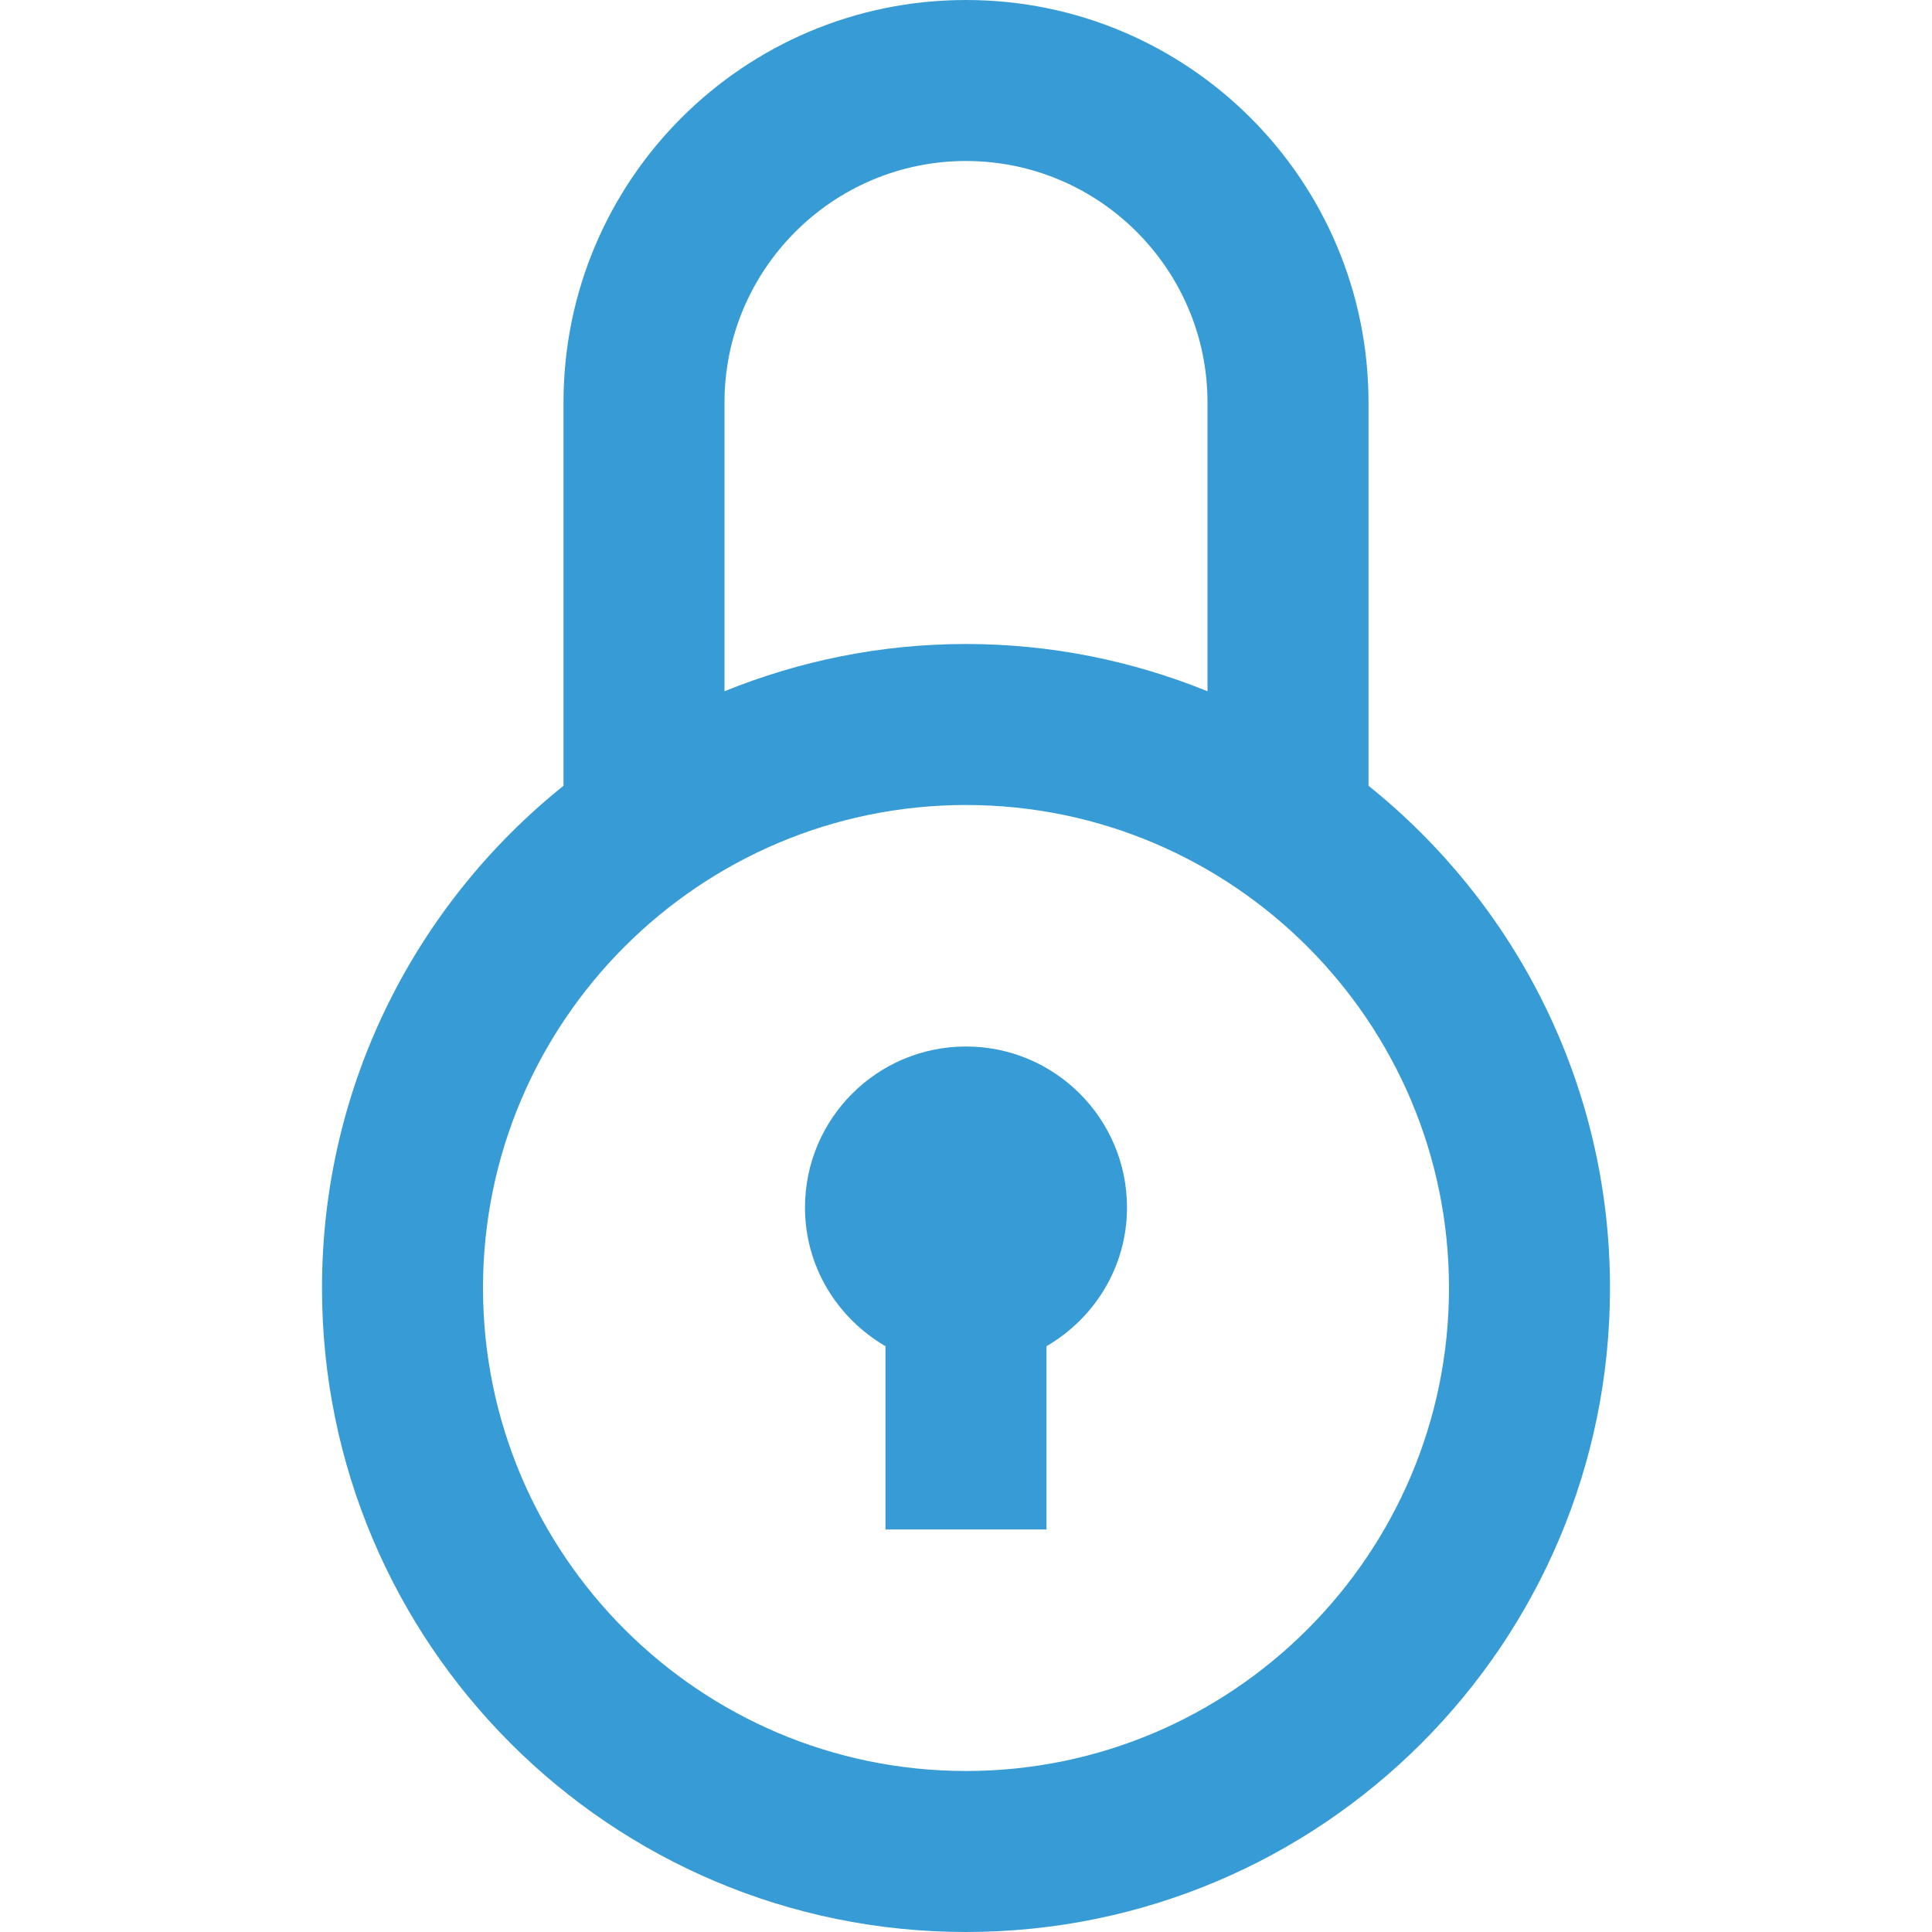
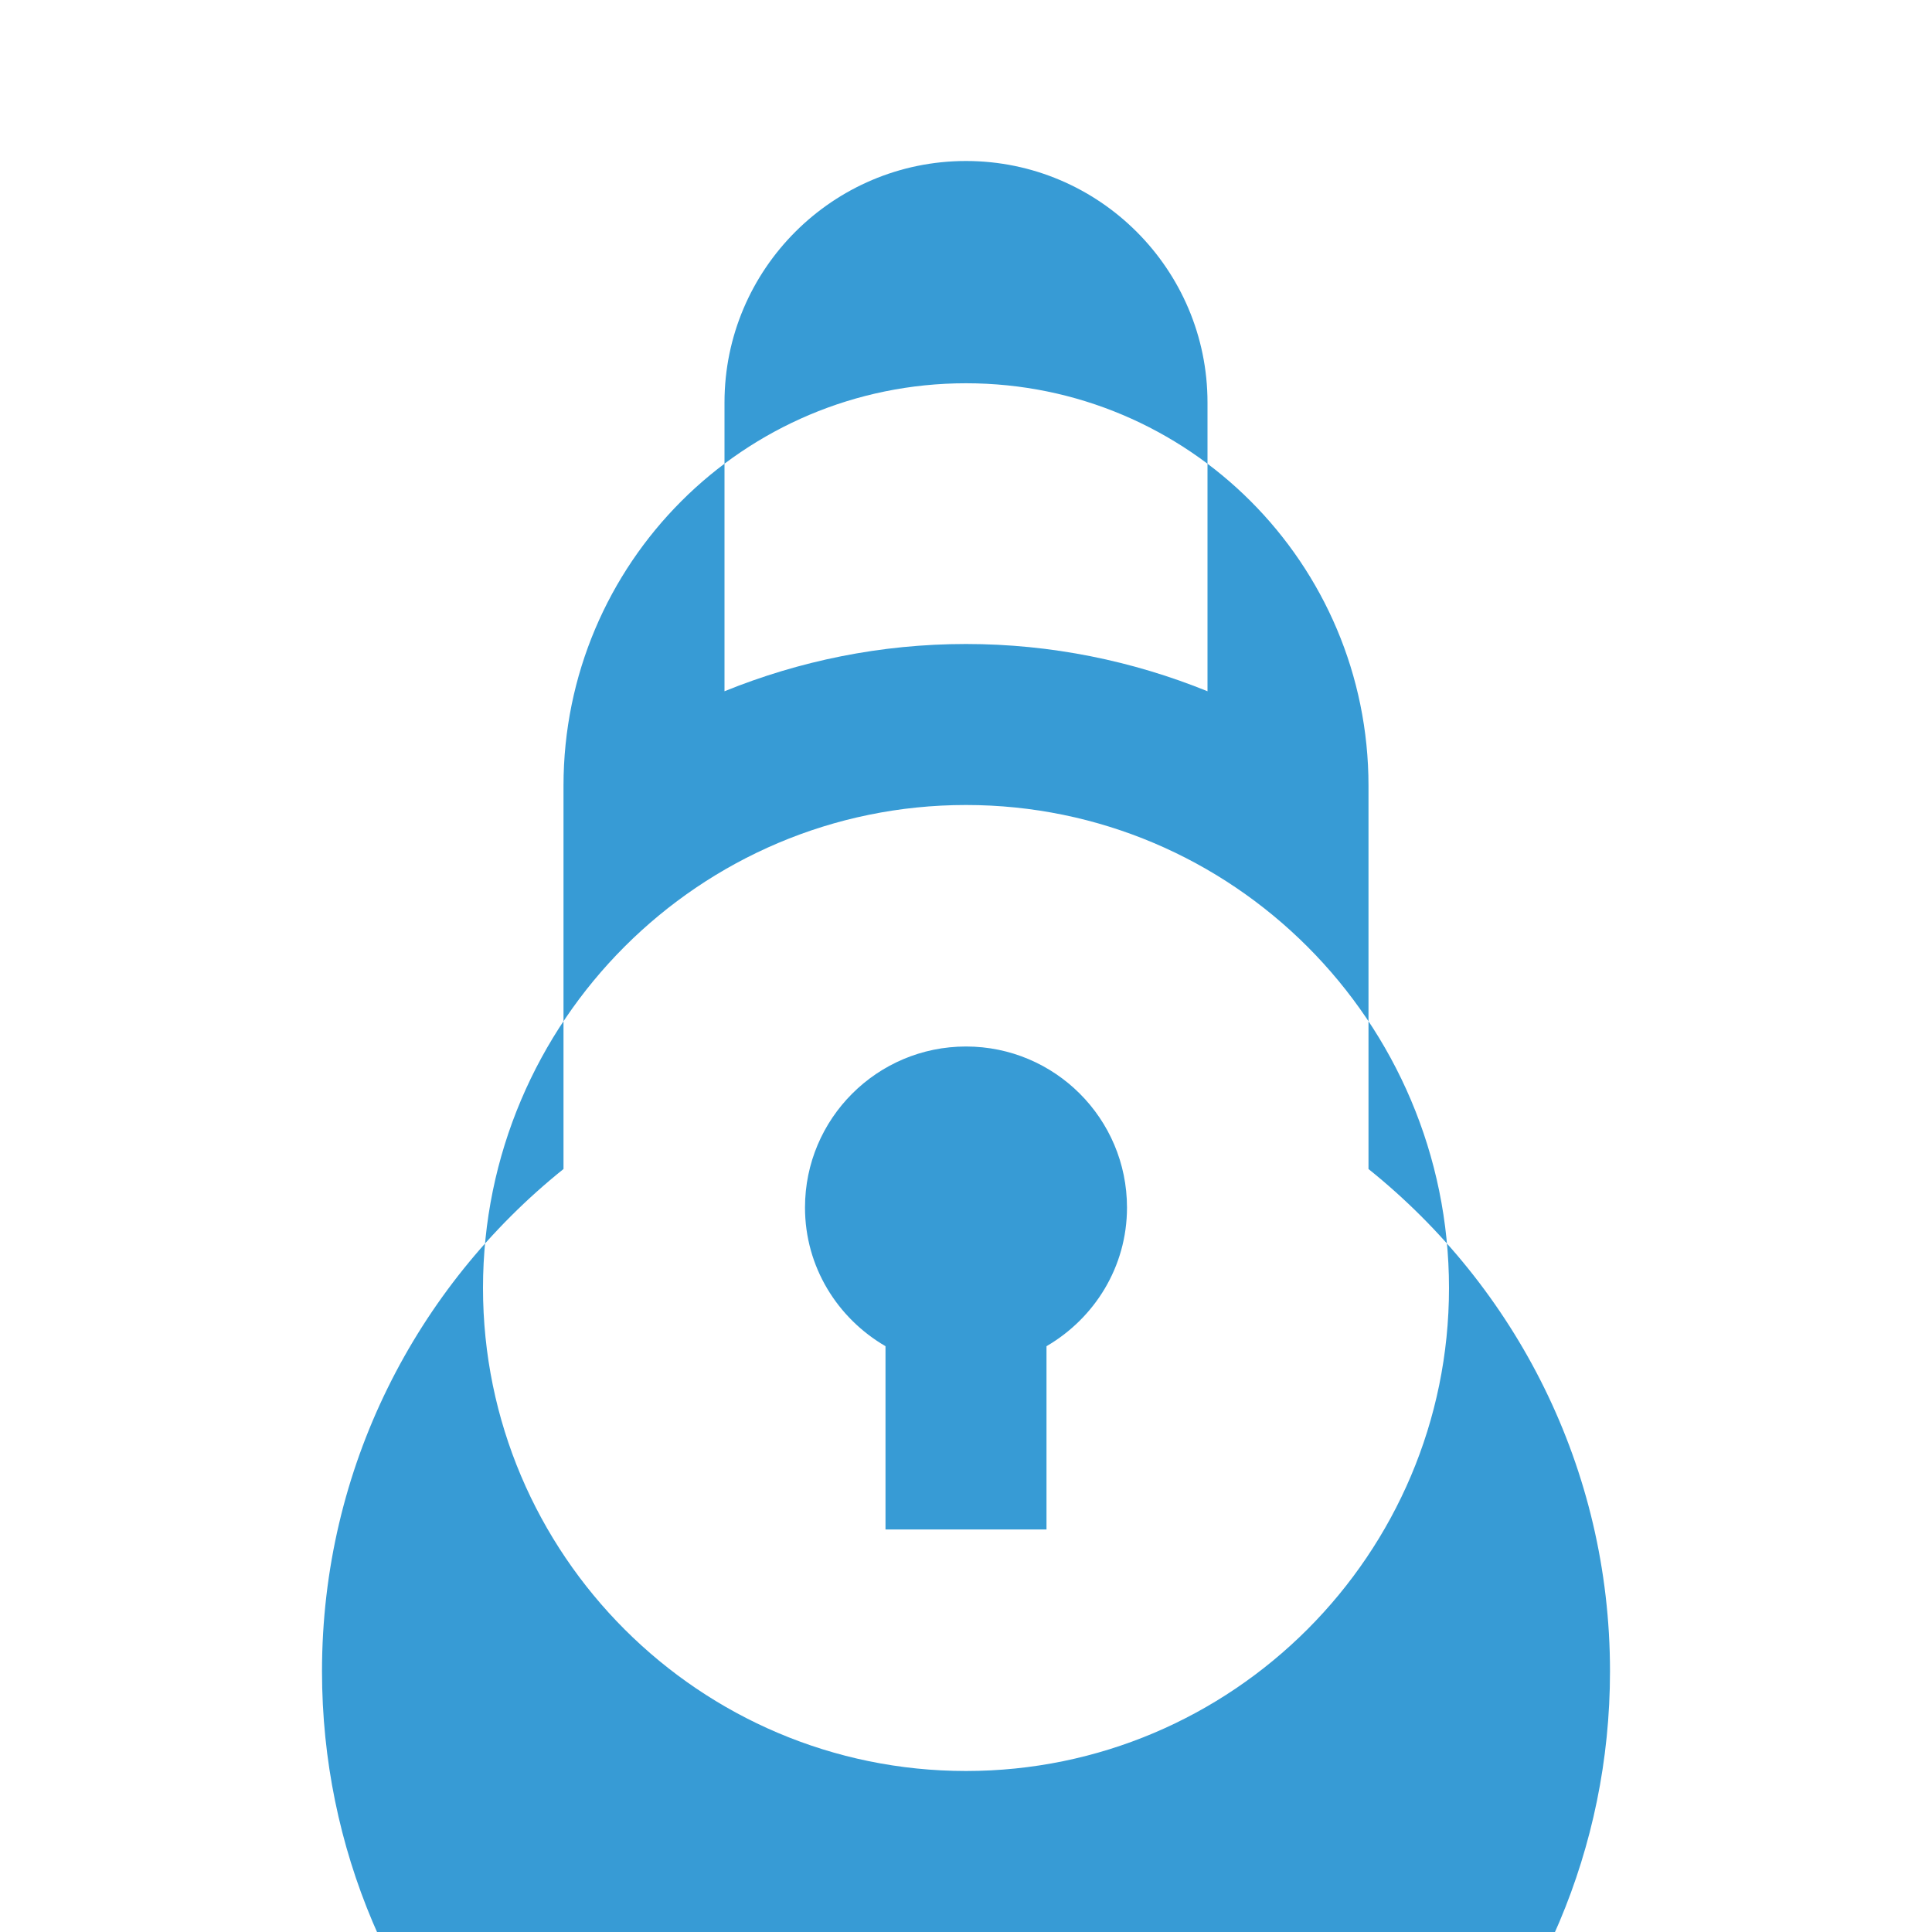
<svg xmlns="http://www.w3.org/2000/svg" width="24" height="24" fill="#379bd5" viewBox="0 0 24 24">
-   <path d="M17 9.761v-4.761c0-2.761-2.238-5-5-5-2.763 0-5 2.239-5 5v4.761c-1.827 1.466-3 3.714-3 6.239 0 4.418 3.582 8 8 8s8-3.582 8-8c0-2.525-1.173-4.773-3-6.239zm-8-4.761c0-1.654 1.346-3 3-3s3 1.346 3 3v3.587c-.927-.376-1.938-.587-3-.587s-2.073.211-3 .587v-3.587zm3 17c-3.309 0-6-2.691-6-6s2.691-6 6-6 6 2.691 6 6-2.691 6-6 6zm2-7c0 .738-.404 1.376-1 1.723v2.277h-2v-2.277c-.596-.347-1-.984-1-1.723 0-1.104.896-2 2-2s2 .896 2 2z" />
+   <path d="M17 9.761c0-2.761-2.238-5-5-5-2.763 0-5 2.239-5 5v4.761c-1.827 1.466-3 3.714-3 6.239 0 4.418 3.582 8 8 8s8-3.582 8-8c0-2.525-1.173-4.773-3-6.239zm-8-4.761c0-1.654 1.346-3 3-3s3 1.346 3 3v3.587c-.927-.376-1.938-.587-3-.587s-2.073.211-3 .587v-3.587zm3 17c-3.309 0-6-2.691-6-6s2.691-6 6-6 6 2.691 6 6-2.691 6-6 6zm2-7c0 .738-.404 1.376-1 1.723v2.277h-2v-2.277c-.596-.347-1-.984-1-1.723 0-1.104.896-2 2-2s2 .896 2 2z" />
</svg>